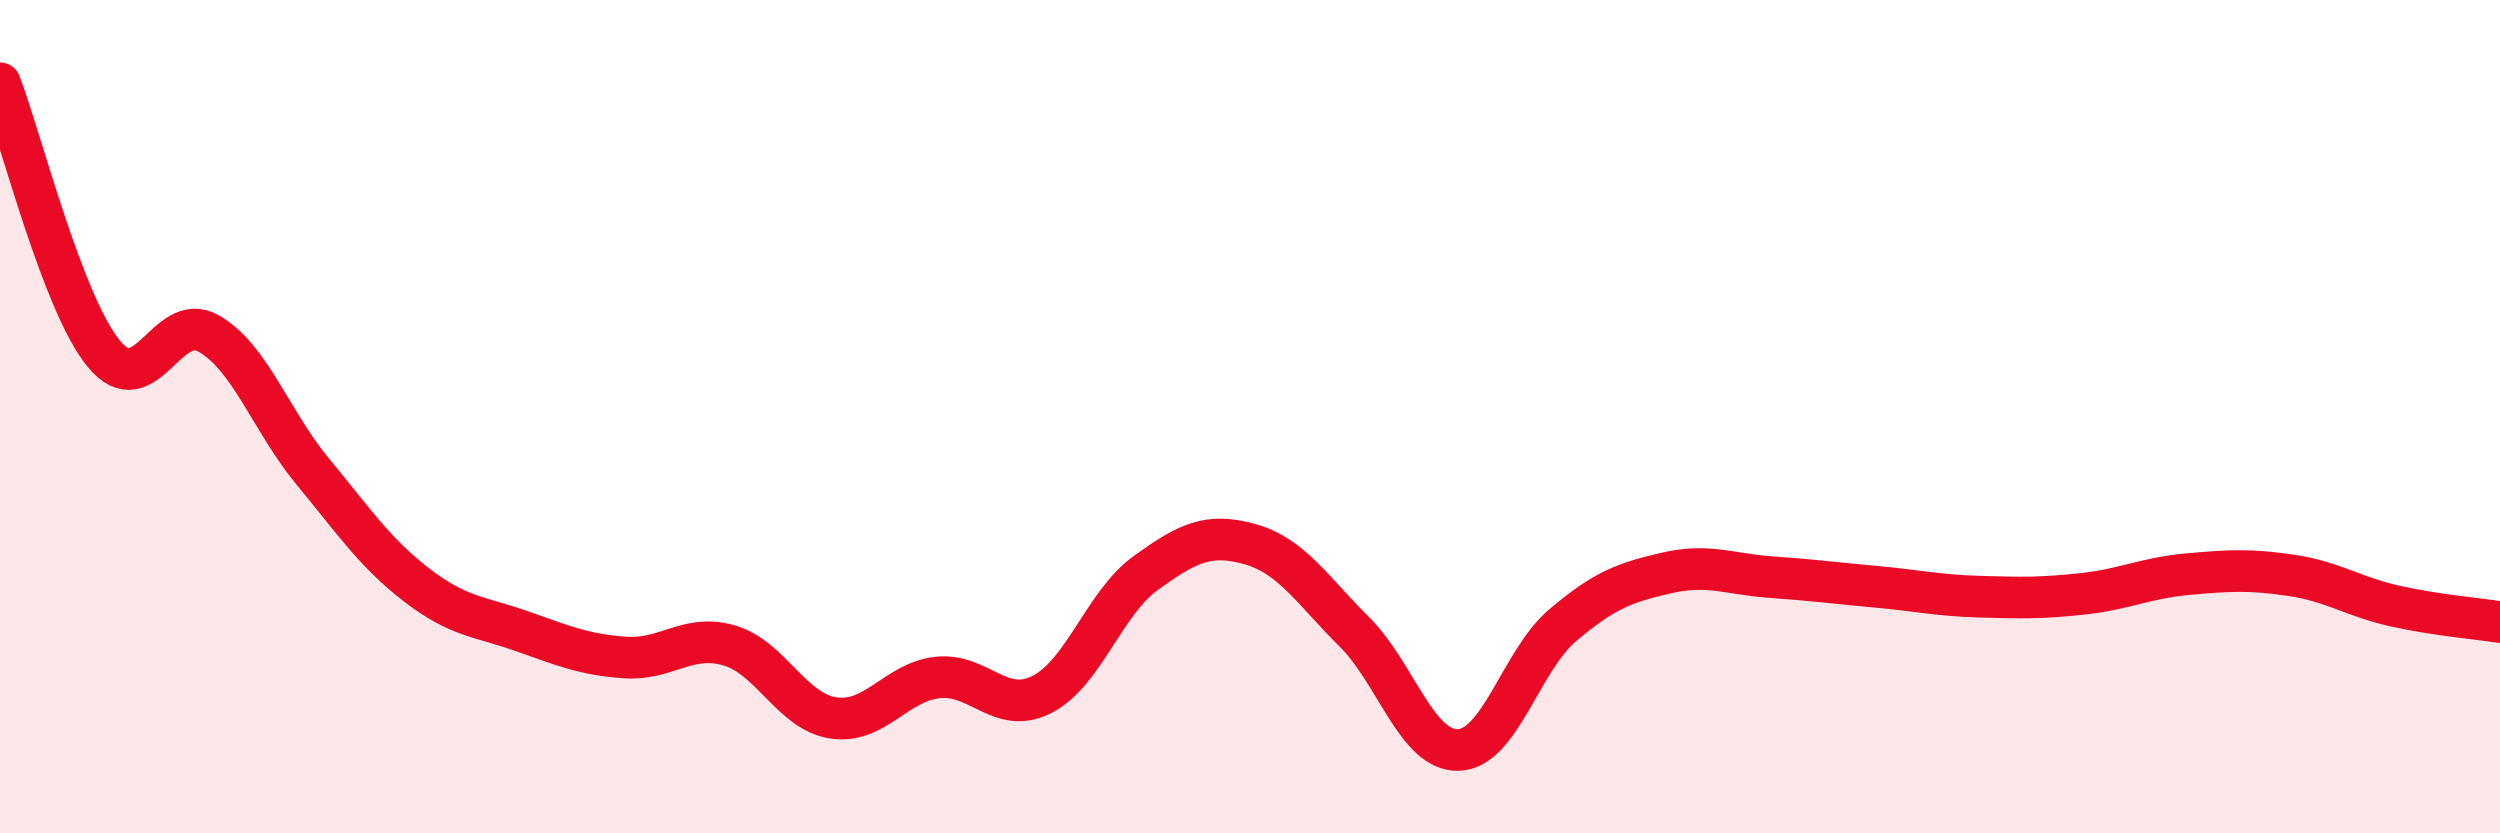
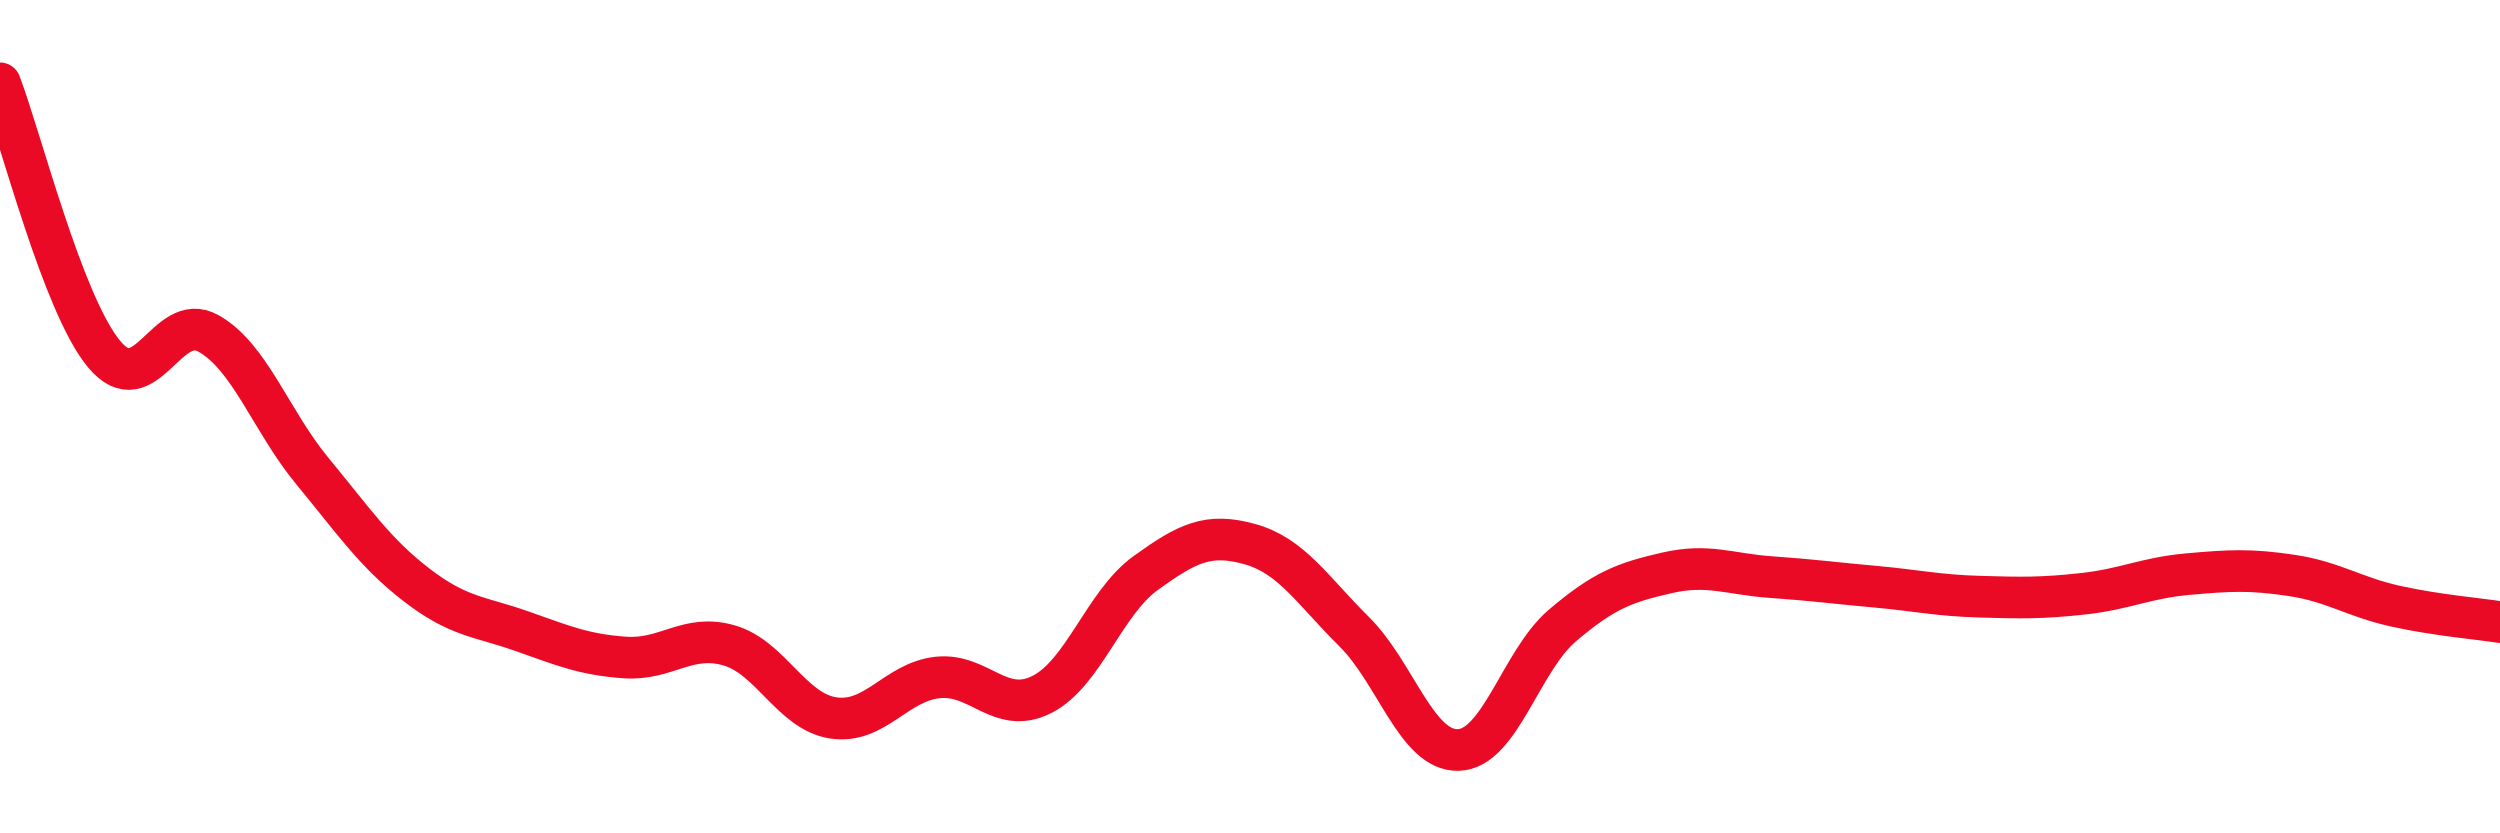
<svg xmlns="http://www.w3.org/2000/svg" width="60" height="20" viewBox="0 0 60 20">
-   <path d="M 0,2 C 0.5,3.3 1.5,7.3 2.5,8.5 C 3.5,9.7 4,7.44 5,8 C 6,8.56 6.5,10.1 7.5,11.31 C 8.5,12.52 9,13.27 10,14.04 C 11,14.81 11.5,14.79 12.5,15.14 C 13.5,15.49 14,15.71 15,15.78 C 16,15.85 16.5,15.2 17.5,15.49 C 18.5,15.78 19,17.08 20,17.23 C 21,17.38 21.5,16.37 22.5,16.26 C 23.5,16.15 24,17.17 25,16.67 C 26,16.17 26.5,14.47 27.5,13.75 C 28.5,13.03 29,12.78 30,13.06 C 31,13.34 31.5,14.17 32.5,15.16 C 33.5,16.15 34,18.03 35,18 C 36,17.97 36.5,15.86 37.5,15.01 C 38.5,14.16 39,13.98 40,13.75 C 41,13.52 41.5,13.78 42.5,13.85 C 43.5,13.92 44,13.99 45,14.08 C 46,14.17 46.5,14.29 47.5,14.32 C 48.5,14.35 49,14.36 50,14.25 C 51,14.14 51.5,13.87 52.5,13.78 C 53.5,13.69 54,13.66 55,13.81 C 56,13.96 56.5,14.33 57.5,14.55 C 58.5,14.77 59.5,14.85 60,14.93L60 20L0 20Z" fill="#EB0A25" opacity="0.1" stroke-linecap="round" stroke-linejoin="round" />
  <path d="M 0,2 C 0.5,3.3 1.5,7.3 2.5,8.5 C 3.5,9.7 4,7.44 5,8 C 6,8.56 6.5,10.1 7.5,11.31 C 8.5,12.52 9,13.27 10,14.04 C 11,14.81 11.5,14.79 12.5,15.14 C 13.5,15.49 14,15.71 15,15.78 C 16,15.85 16.5,15.2 17.5,15.49 C 18.5,15.78 19,17.08 20,17.23 C 21,17.38 21.5,16.37 22.5,16.26 C 23.5,16.15 24,17.17 25,16.67 C 26,16.17 26.5,14.47 27.5,13.75 C 28.5,13.03 29,12.78 30,13.06 C 31,13.34 31.5,14.17 32.5,15.16 C 33.5,16.15 34,18.03 35,18 C 36,17.97 36.5,15.86 37.5,15.01 C 38.5,14.16 39,13.98 40,13.75 C 41,13.52 41.5,13.78 42.5,13.85 C 43.5,13.92 44,13.99 45,14.08 C 46,14.17 46.5,14.29 47.5,14.32 C 48.5,14.35 49,14.36 50,14.25 C 51,14.14 51.5,13.87 52.5,13.78 C 53.5,13.69 54,13.66 55,13.81 C 56,13.96 56.5,14.33 57.5,14.55 C 58.5,14.77 59.5,14.85 60,14.93" stroke="#EB0A25" stroke-width="1" fill="none" stroke-linecap="round" stroke-linejoin="round" />
</svg>